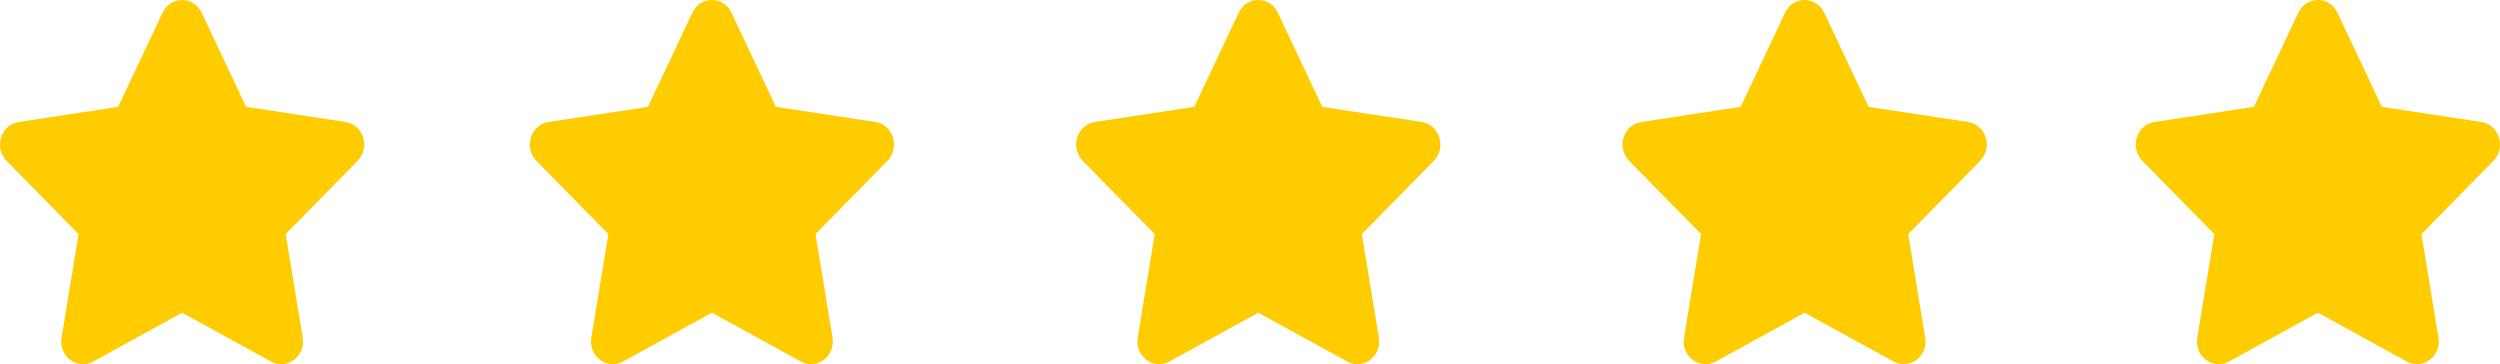
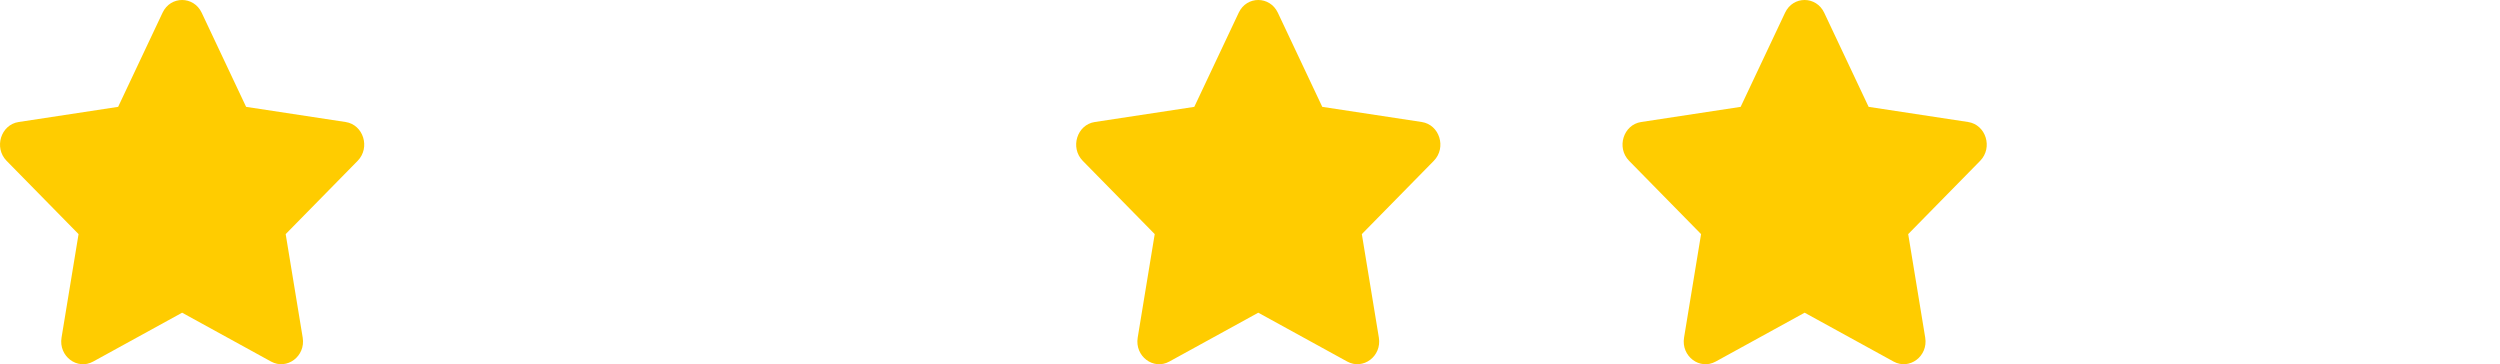
<svg xmlns="http://www.w3.org/2000/svg" width="151" height="22" viewBox="0 0 151 22" fill="none">
-   <path d="M138.82 0.765L136.135 6.454L130.127 7.369C129.049 7.532 128.618 8.92 129.399 9.715L133.745 14.14L132.717 20.391C132.532 21.521 133.671 22.367 134.625 21.839L140 18.887L145.375 21.839C146.329 22.363 147.468 21.521 147.283 20.391L146.255 14.14L150.601 9.715C151.382 8.92 150.951 7.532 149.873 7.369L143.865 6.454L141.18 0.765C140.699 -0.249 139.305 -0.262 138.82 0.765Z" fill="#FFCC00" />
  <path d="M107.82 0.765L105.135 6.454L99.127 7.369C98.049 7.532 97.618 8.92 98.399 9.715L102.745 14.14L101.717 20.391C101.532 21.521 102.671 22.367 103.625 21.839L109 18.887L114.375 21.839C115.329 22.363 116.468 21.521 116.283 20.391L115.255 14.14L119.601 9.715C120.382 8.92 119.951 7.532 118.873 7.369L112.865 6.454L110.18 0.765C109.699 -0.249 108.305 -0.262 107.82 0.765Z" fill="#FFCC00" />
  <path d="M74.82 0.765L72.135 6.454L66.127 7.369C65.049 7.532 64.618 8.92 65.399 9.715L69.745 14.14L68.717 20.391C68.532 21.521 69.671 22.367 70.625 21.839L76 18.887L81.375 21.839C82.329 22.363 83.468 21.521 83.283 20.391L82.255 14.14L86.601 9.715C87.382 8.92 86.951 7.532 85.873 7.369L79.865 6.454L77.18 0.765C76.699 -0.249 75.305 -0.262 74.82 0.765Z" fill="#FFCC00" />
-   <path d="M41.82 0.765L39.135 6.454L33.127 7.369C32.049 7.532 31.618 8.92 32.399 9.715L36.745 14.14L35.717 20.391C35.532 21.521 36.671 22.367 37.625 21.839L43 18.887L48.375 21.839C49.329 22.363 50.468 21.521 50.283 20.391L49.255 14.14L53.601 9.715C54.382 8.92 53.951 7.532 52.873 7.369L46.865 6.454L44.18 0.765C43.699 -0.249 42.305 -0.262 41.82 0.765Z" fill="#FFCC00" />
  <path d="M9.82 0.765L7.135 6.454L1.127 7.369C0.049 7.532 -0.382 8.92 0.399 9.715L4.745 14.14L3.717 20.391C3.532 21.521 4.671 22.367 5.625 21.839L11 18.887L16.375 21.839C17.329 22.363 18.468 21.521 18.283 20.391L17.255 14.14L21.601 9.715C22.382 8.92 21.951 7.532 20.873 7.369L14.865 6.454L12.18 0.765C11.699 -0.249 10.305 -0.262 9.82 0.765Z" fill="#FFCC00" />
</svg>